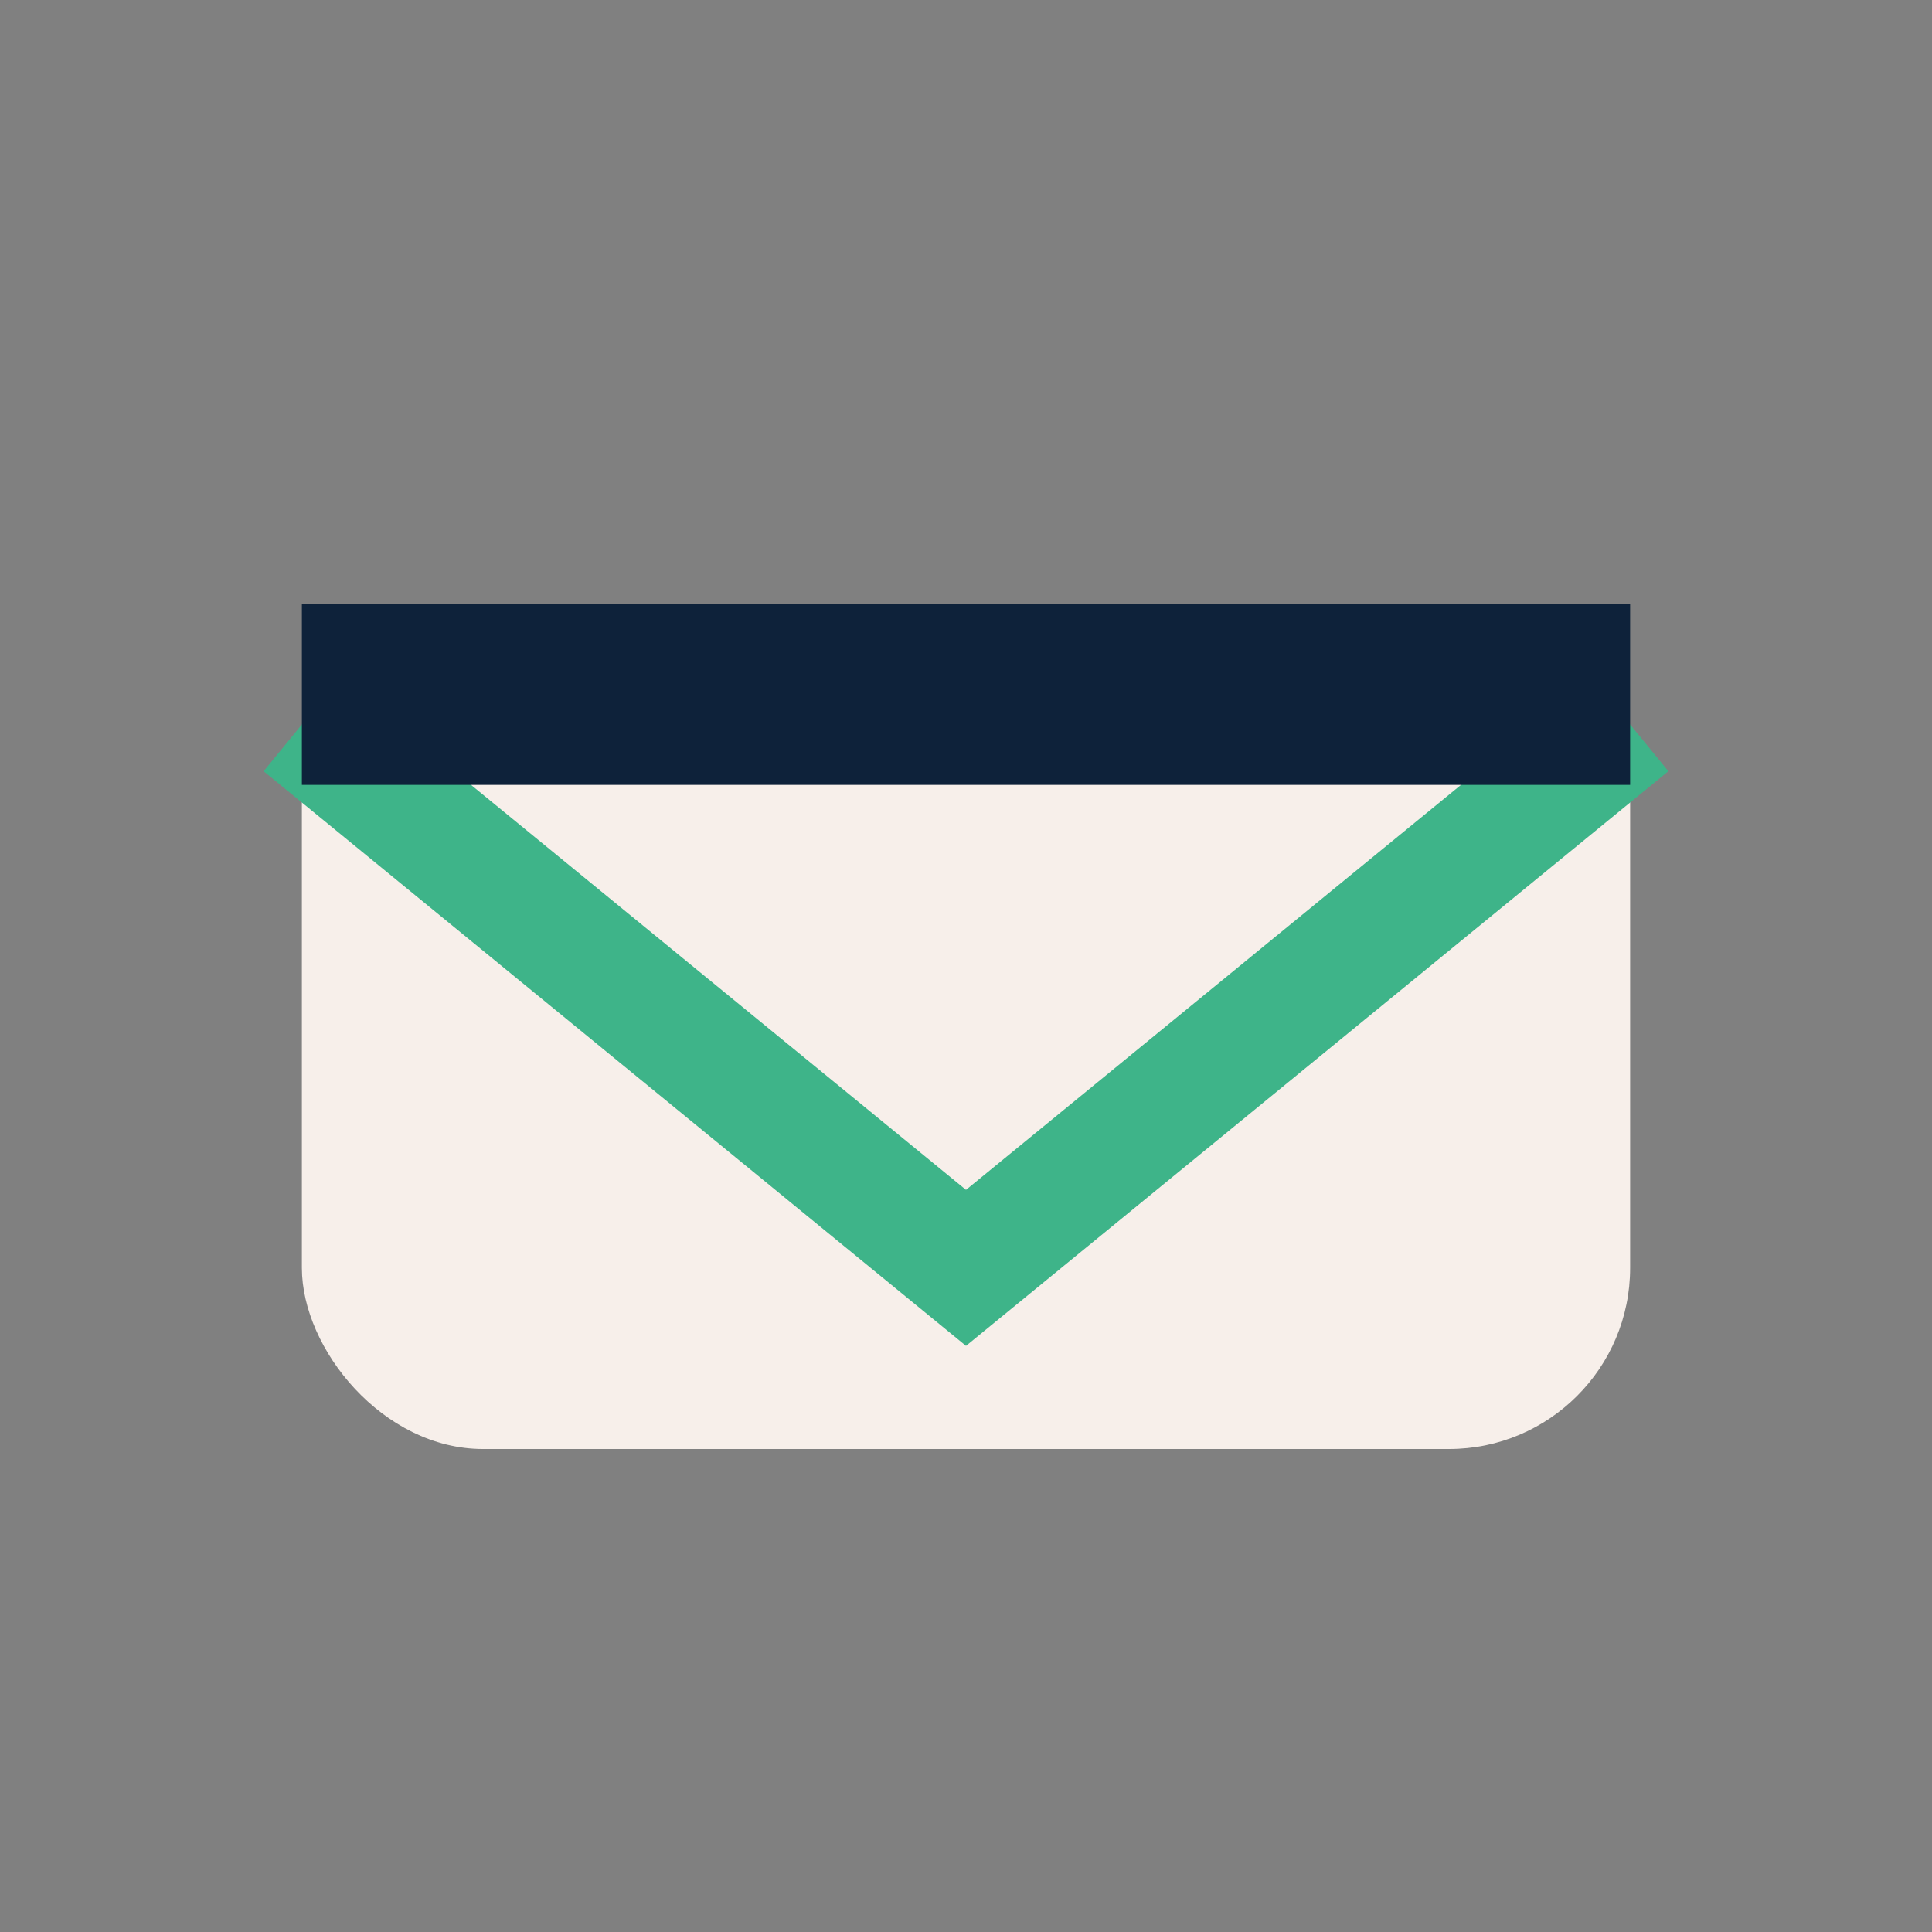
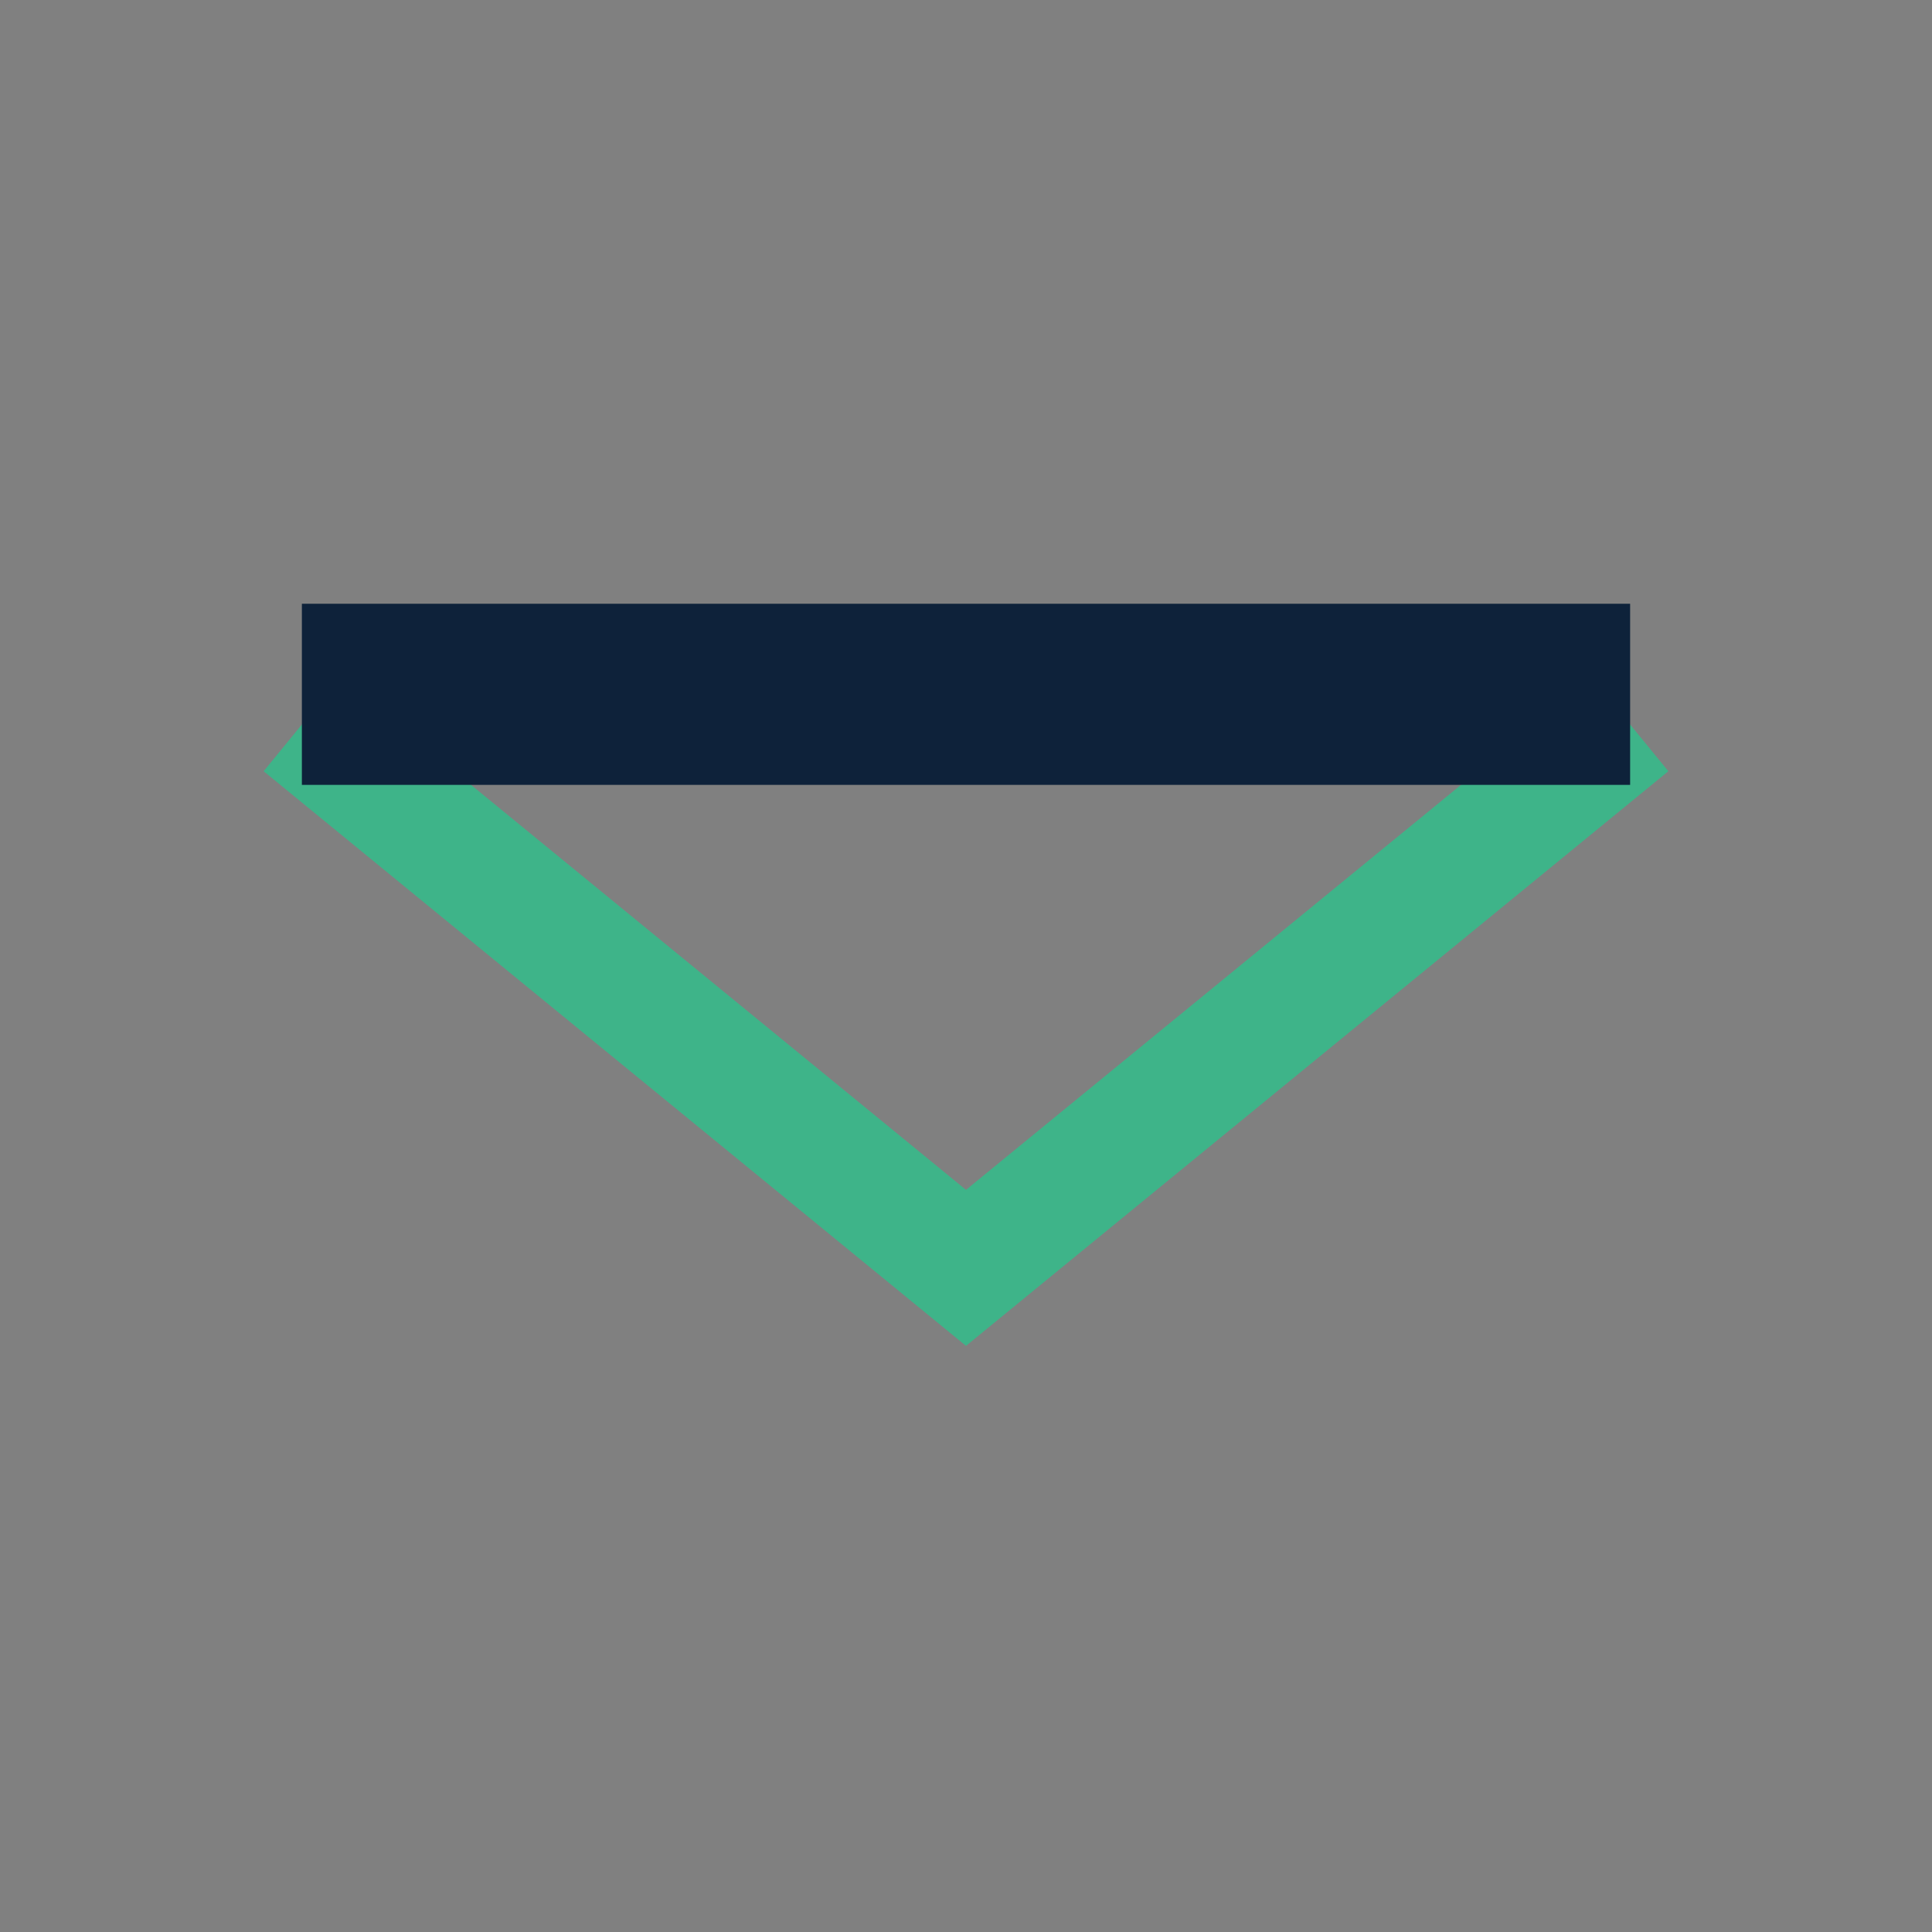
<svg xmlns="http://www.w3.org/2000/svg" width="32" height="32" viewBox="0 0 32 32">
  <rect x="0" y="0" width="32" height="32" fill="#808080" stroke="none" />
-   <rect x="5" y="10" width="22" height="14" rx="3" fill="#F7EFEA" />
  <polyline points="5,12 16,21 27,12" fill="none" stroke="#3EB489" stroke-width="2" />
  <rect x="5" y="10" width="22" height="3" fill="#0E223A" />
</svg>